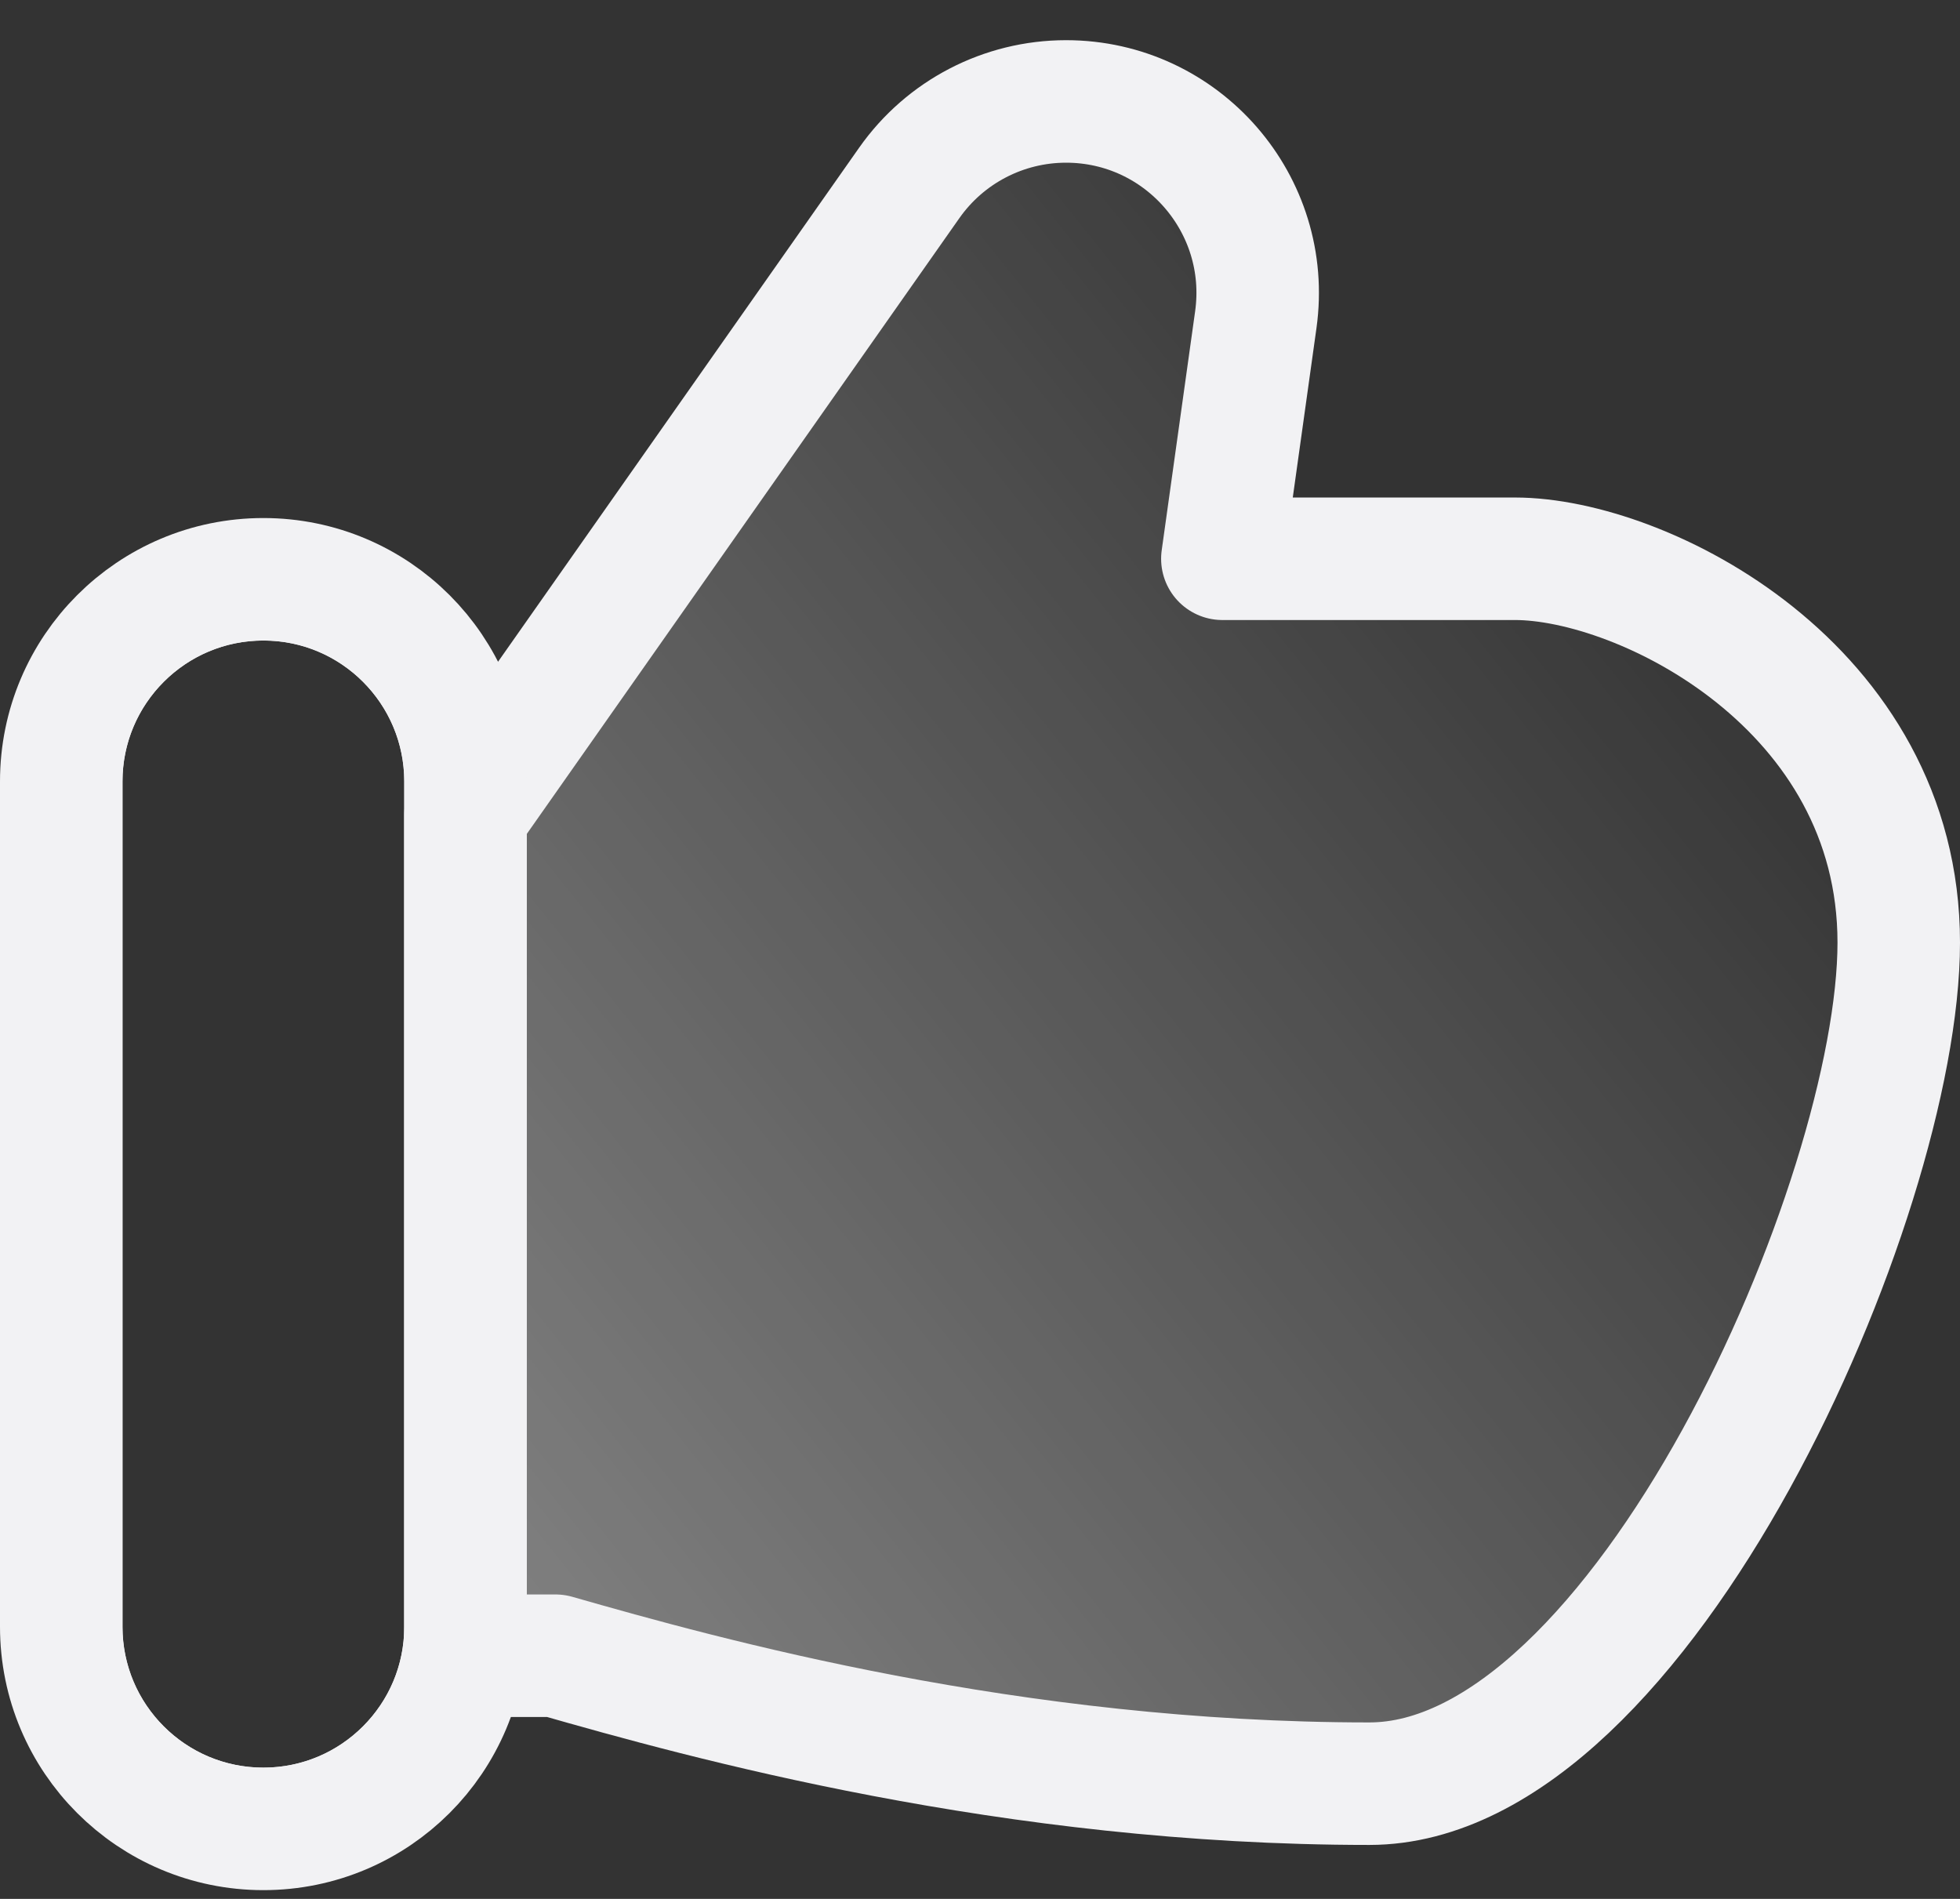
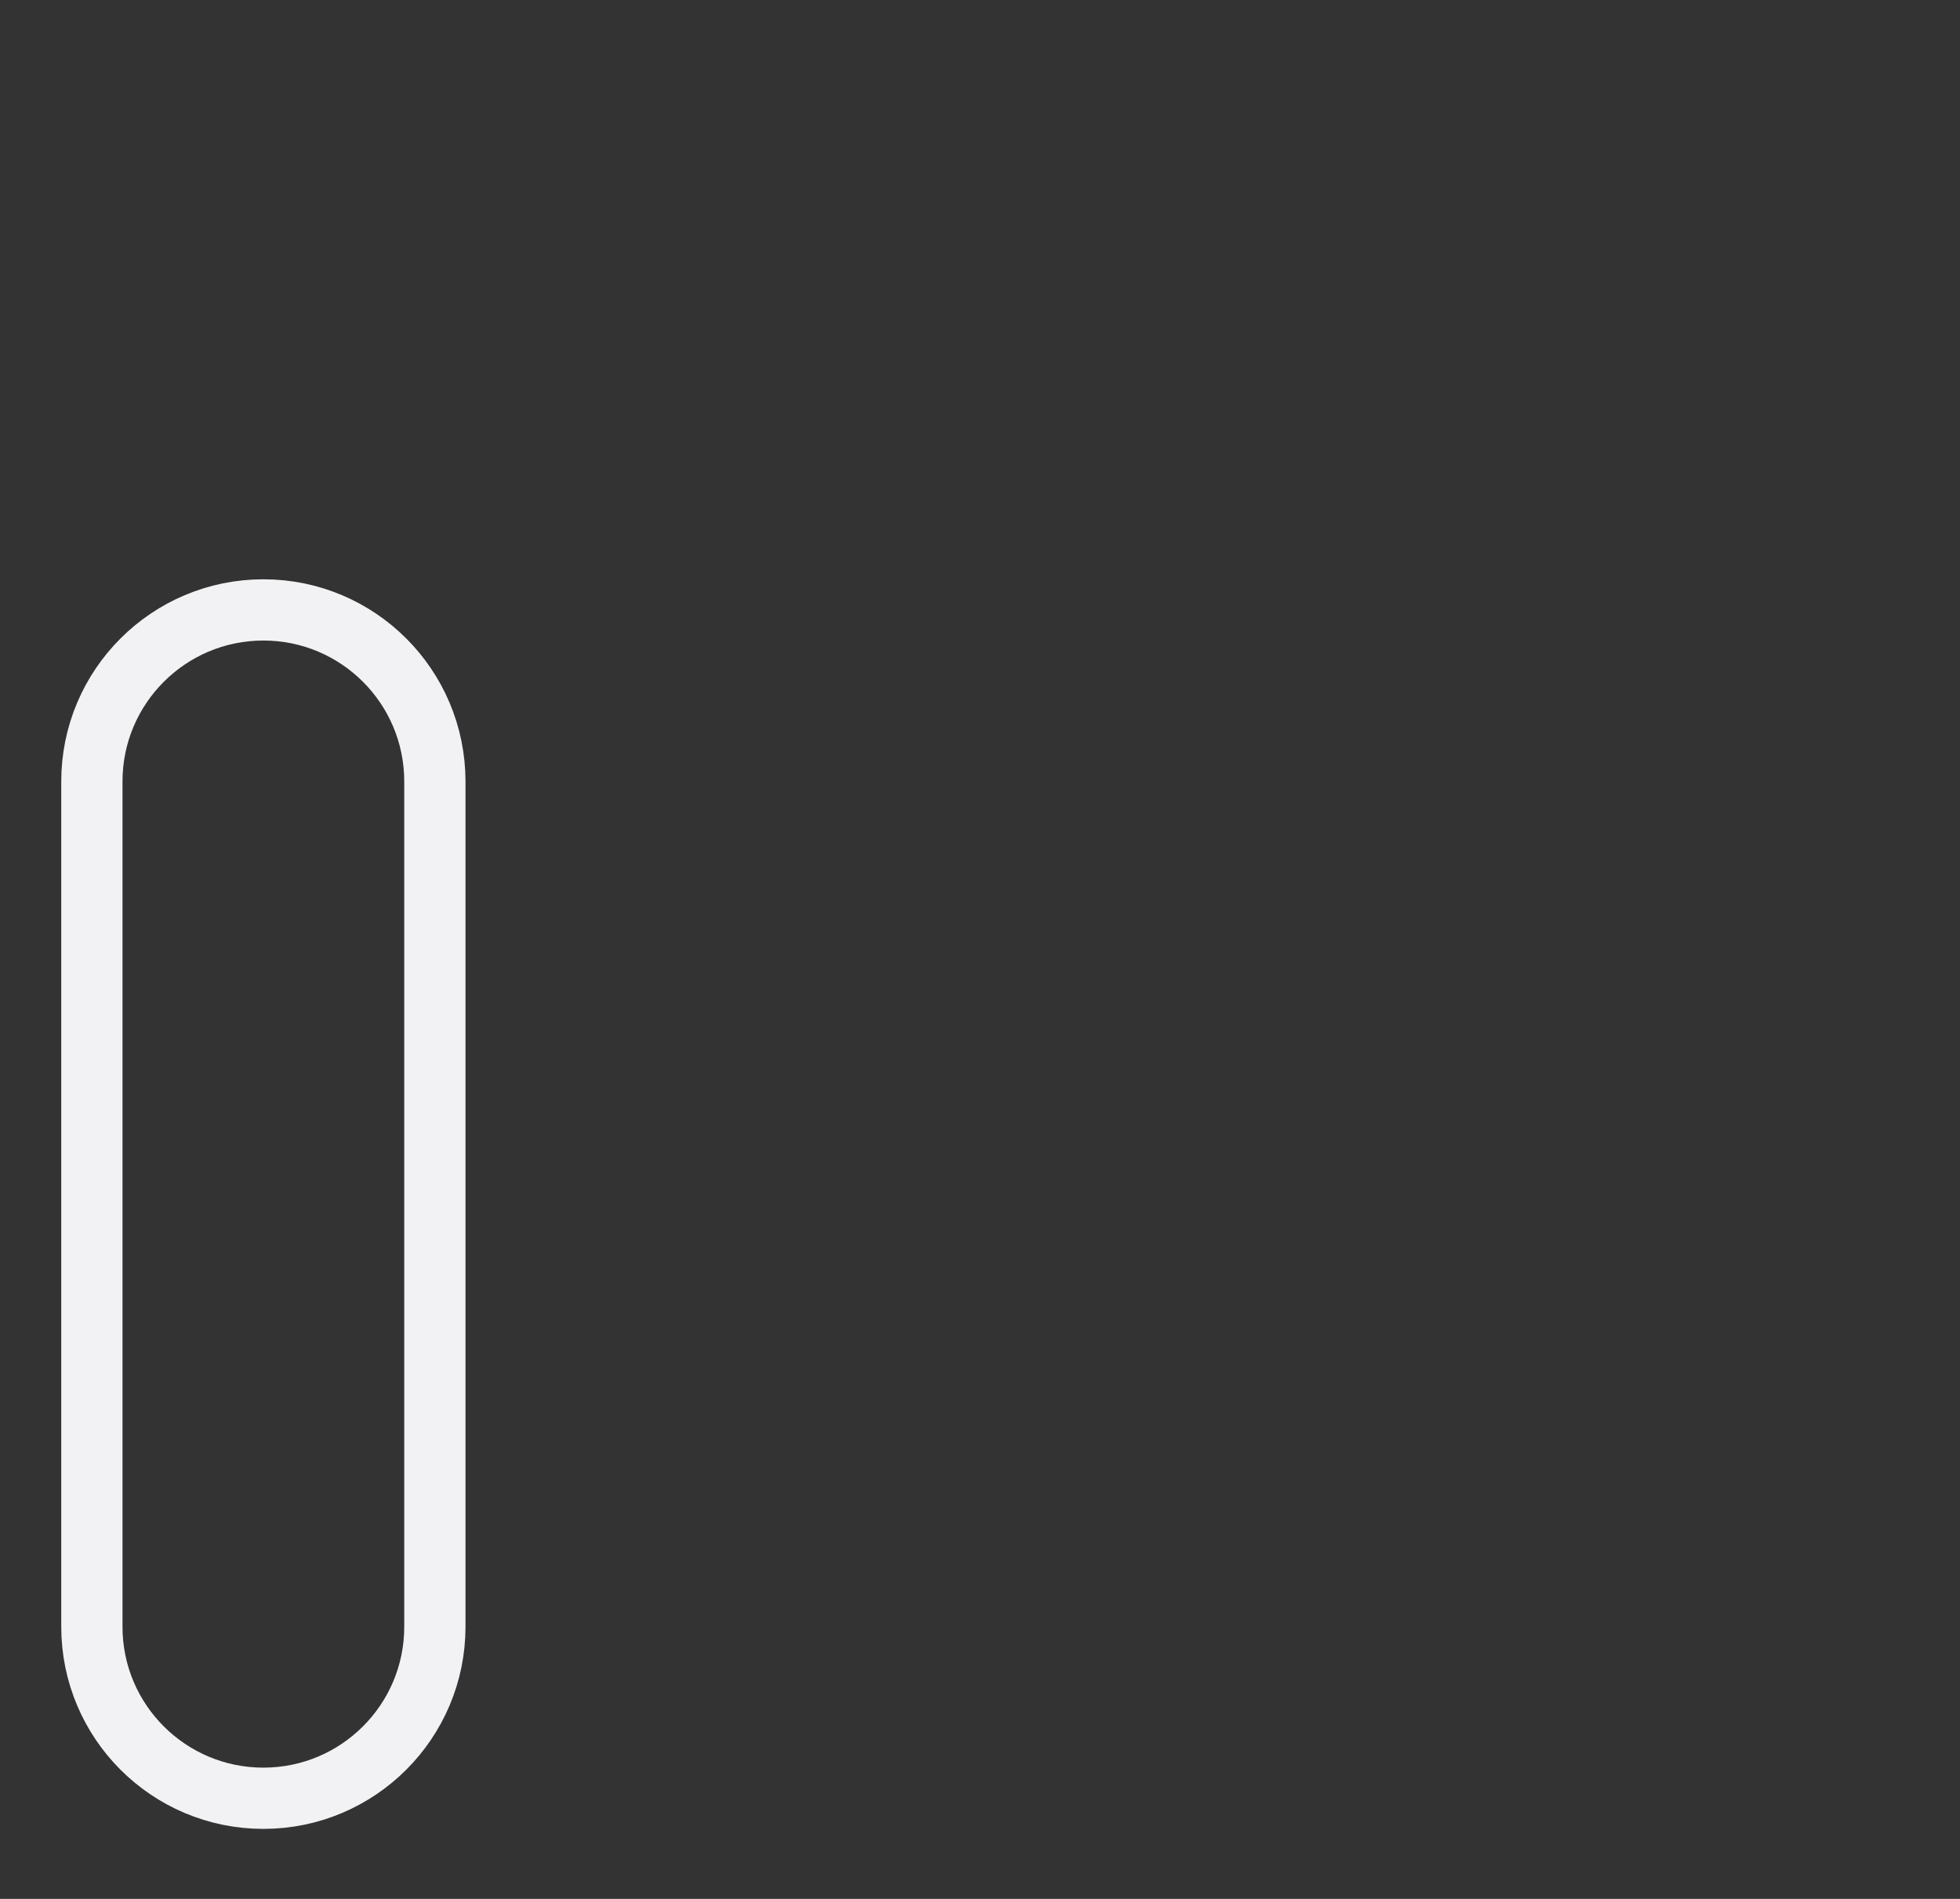
<svg xmlns="http://www.w3.org/2000/svg" width="32" height="31" viewBox="0 0 32 31" fill="none">
  <rect x="0" y="0" width="32" height="31" fill="#333333" stroke="none" />
-   <path d="M9.07 27.03H7.6V13.299L14.845 2.986C15.431 2.152 16.386 1.656 17.405 1.656C19.305 1.656 20.766 3.336 20.503 5.218L19.957 9.122H24.734C26.822 9.122 31 11.21 31 15.388C31 19.565 26.8 29.119 22.357 29.119C16.509 29.119 11.506 27.727 9.07 27.03Z" fill="url(#paint0_linear_536_7585)" fill-opacity="0.4" />
  <path d="M4.3 9.957C5.846 9.957 7.099 11.21 7.1 12.757V26.557C7.1 28.103 5.846 29.357 4.3 29.357C2.753 29.357 1.5 28.103 1.5 26.557V12.757C1.5 11.211 2.754 9.957 4.3 9.957Z" stroke="#F2F2F4" />
-   <path d="M9.07 27.03H7.6V13.299L14.845 2.986C15.431 2.152 16.386 1.656 17.405 1.656C19.305 1.656 20.766 3.336 20.503 5.218L19.957 9.122H24.734C26.822 9.122 31 11.21 31 15.388C31 19.565 26.8 29.119 22.357 29.119C16.509 29.119 11.506 27.727 9.07 27.03Z" stroke="#F2F2F4" stroke-width="2" stroke-linecap="round" stroke-linejoin="round" />
-   <path d="M1 12.757C1 10.934 2.477 9.457 4.3 9.457C6.123 9.457 7.6 10.934 7.6 12.757V26.557C7.6 28.38 6.123 29.857 4.3 29.857C2.477 29.857 1 28.38 1 26.557V12.757Z" stroke="#F2F2F4" stroke-width="2" stroke-linecap="round" stroke-linejoin="round" />
  <defs>
    <linearGradient id="paint0_linear_536_7585" x1="26.5" y1="8.781" x2="5.5" y2="25.581" gradientUnits="userSpaceOnUse">
      <stop stop-color="white" stop-opacity="0.05" />
      <stop offset="1" stop-color="white" />
    </linearGradient>
  </defs>
</svg>